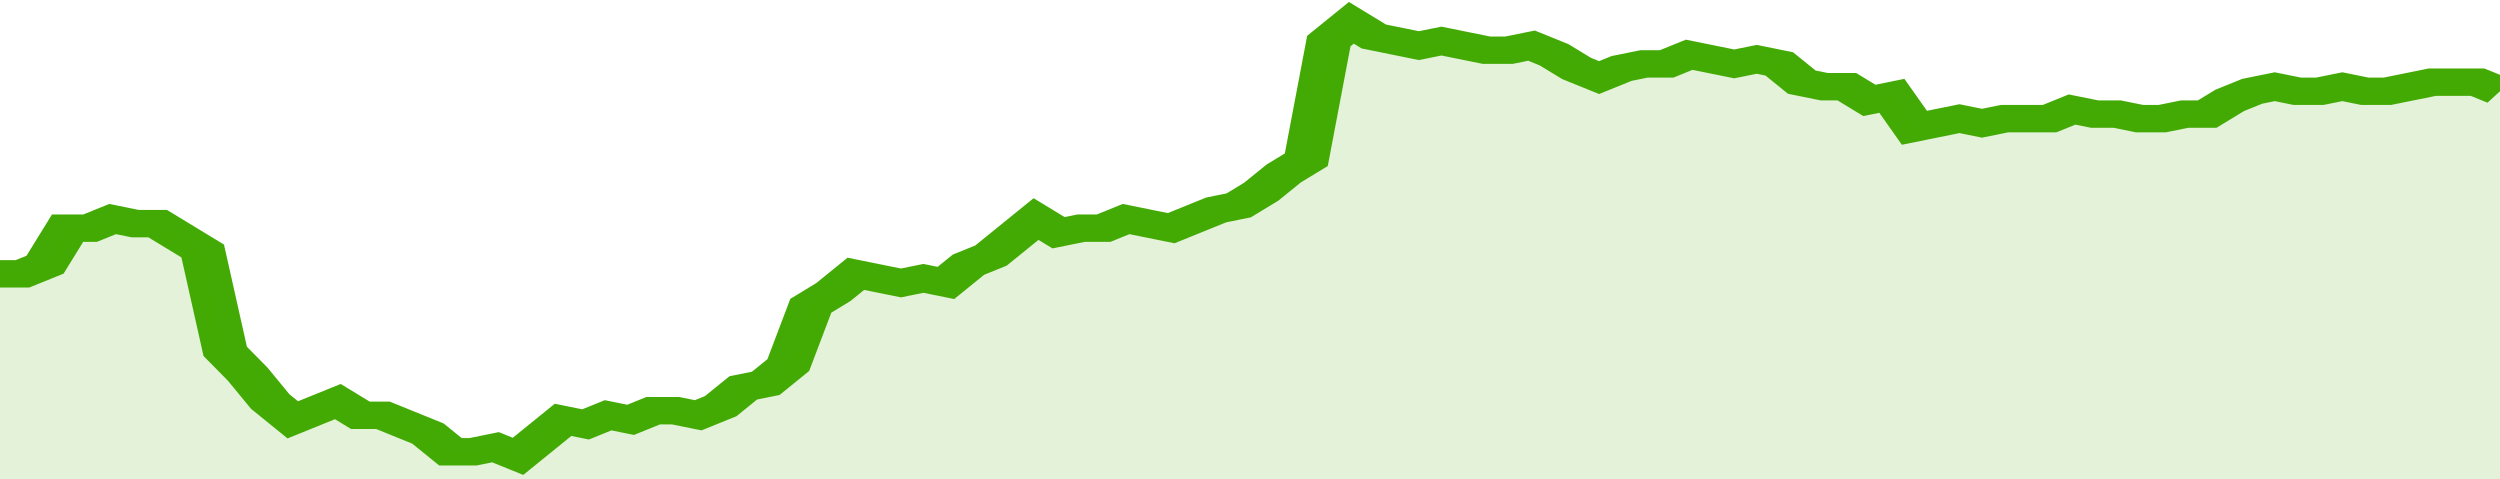
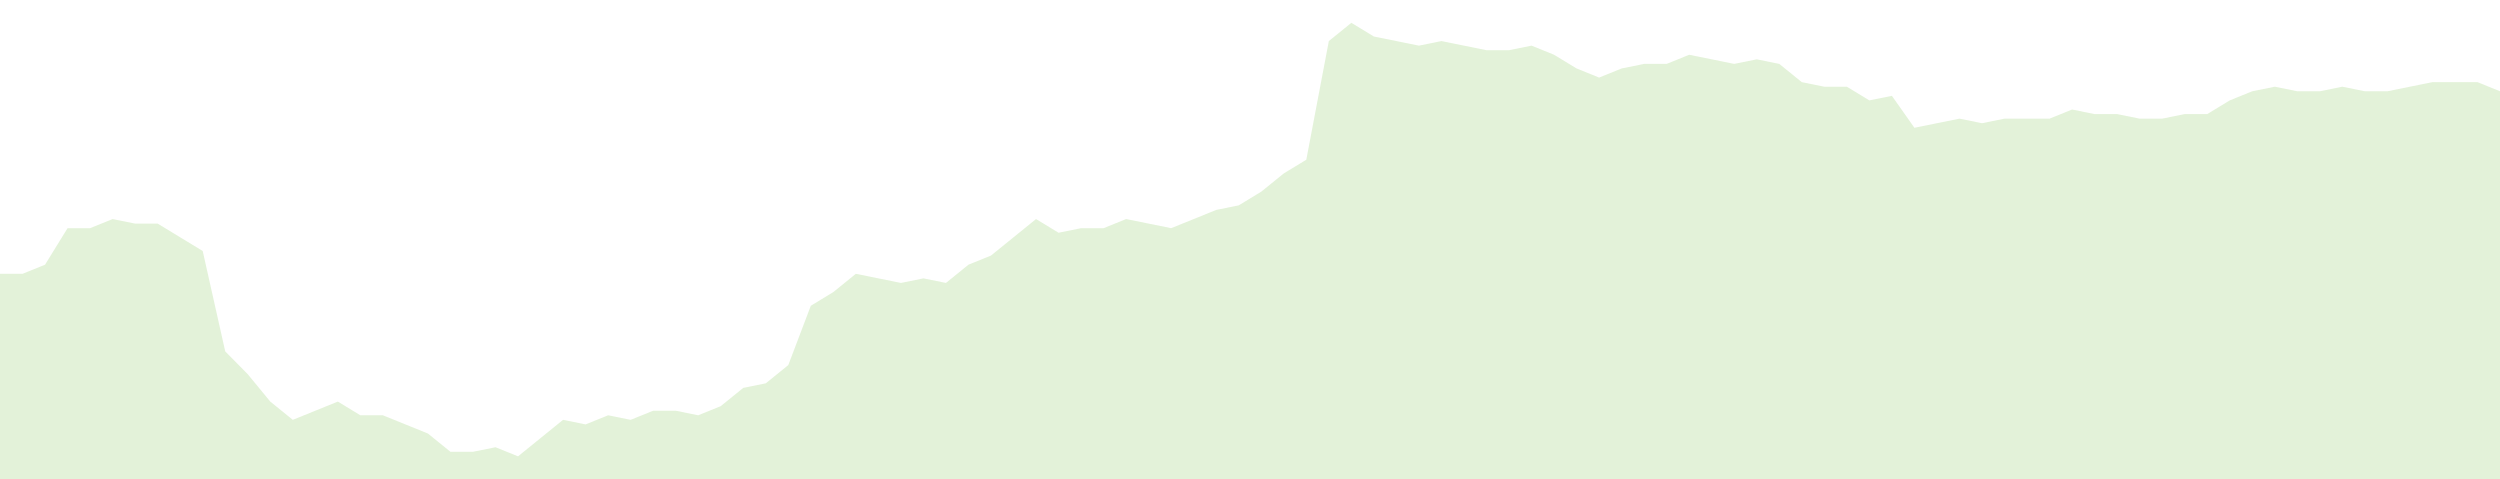
<svg xmlns="http://www.w3.org/2000/svg" viewBox="0 0 333 105" width="120" height="23" preserveAspectRatio="none">
-   <polyline fill="none" stroke="#43AA05" stroke-width="6" points="0, 60 3, 60 6, 58 9, 50 12, 50 15, 48 18, 49 21, 49 24, 52 27, 55 30, 77 33, 82 36, 88 39, 92 42, 90 45, 88 48, 91 51, 91 54, 93 57, 95 60, 99 63, 99 66, 98 69, 100 72, 96 75, 92 78, 93 81, 91 84, 92 87, 90 90, 90 93, 91 96, 89 99, 85 102, 84 105, 80 108, 67 111, 64 114, 60 117, 61 120, 62 123, 61 126, 62 129, 58 132, 56 135, 52 138, 48 141, 51 144, 50 147, 50 150, 48 153, 49 156, 50 159, 48 162, 46 165, 45 168, 42 171, 38 174, 35 177, 9 180, 5 183, 8 186, 9 189, 10 192, 9 195, 10 198, 11 201, 11 204, 10 207, 12 210, 15 213, 17 216, 15 219, 14 222, 14 225, 12 228, 13 231, 14 234, 13 237, 14 240, 18 243, 19 246, 19 249, 22 252, 21 255, 28 258, 27 261, 26 264, 27 267, 26 270, 26 273, 26 276, 24 279, 25 282, 25 285, 26 288, 26 291, 25 294, 25 297, 22 300, 20 303, 19 306, 20 309, 20 312, 19 315, 20 318, 20 321, 19 324, 18 327, 18 330, 18 333, 20 333, 20 "> </polyline>
  <polygon fill="#43AA05" opacity="0.15" points="0, 105 0, 60 3, 60 6, 58 9, 50 12, 50 15, 48 18, 49 21, 49 24, 52 27, 55 30, 77 33, 82 36, 88 39, 92 42, 90 45, 88 48, 91 51, 91 54, 93 57, 95 60, 99 63, 99 66, 98 69, 100 72, 96 75, 92 78, 93 81, 91 84, 92 87, 90 90, 90 93, 91 96, 89 99, 85 102, 84 105, 80 108, 67 111, 64 114, 60 117, 61 120, 62 123, 61 126, 62 129, 58 132, 56 135, 52 138, 48 141, 51 144, 50 147, 50 150, 48 153, 49 156, 50 159, 48 162, 46 165, 45 168, 42 171, 38 174, 35 177, 9 180, 5 183, 8 186, 9 189, 10 192, 9 195, 10 198, 11 201, 11 204, 10 207, 12 210, 15 213, 17 216, 15 219, 14 222, 14 225, 12 228, 13 231, 14 234, 13 237, 14 240, 18 243, 19 246, 19 249, 22 252, 21 255, 28 258, 27 261, 26 264, 27 267, 26 270, 26 273, 26 276, 24 279, 25 282, 25 285, 26 288, 26 291, 25 294, 25 297, 22 300, 20 303, 19 306, 20 309, 20 312, 19 315, 20 318, 20 321, 19 324, 18 327, 18 330, 18 333, 20 333, 105 " />
</svg>